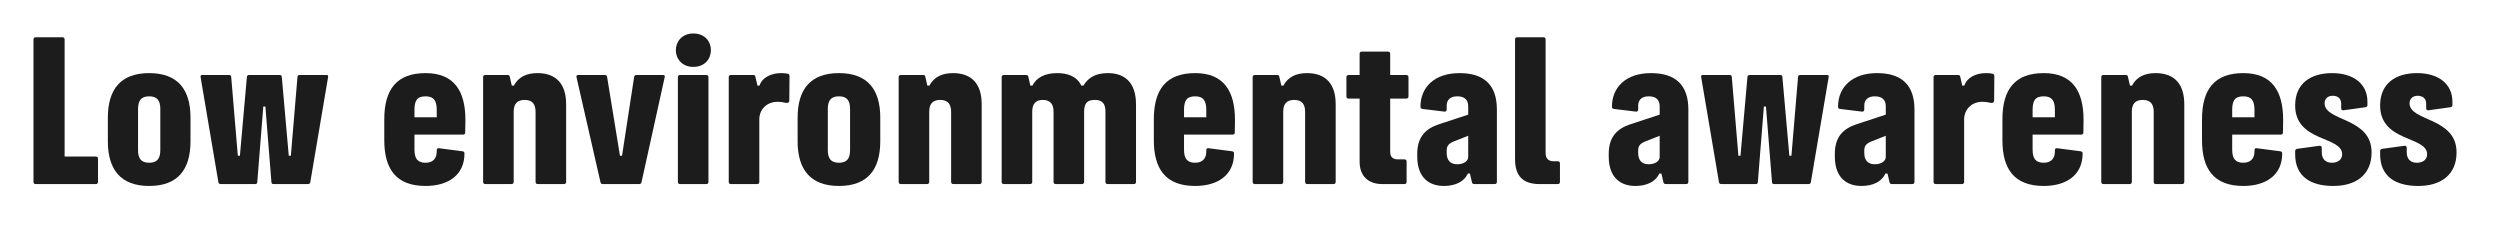
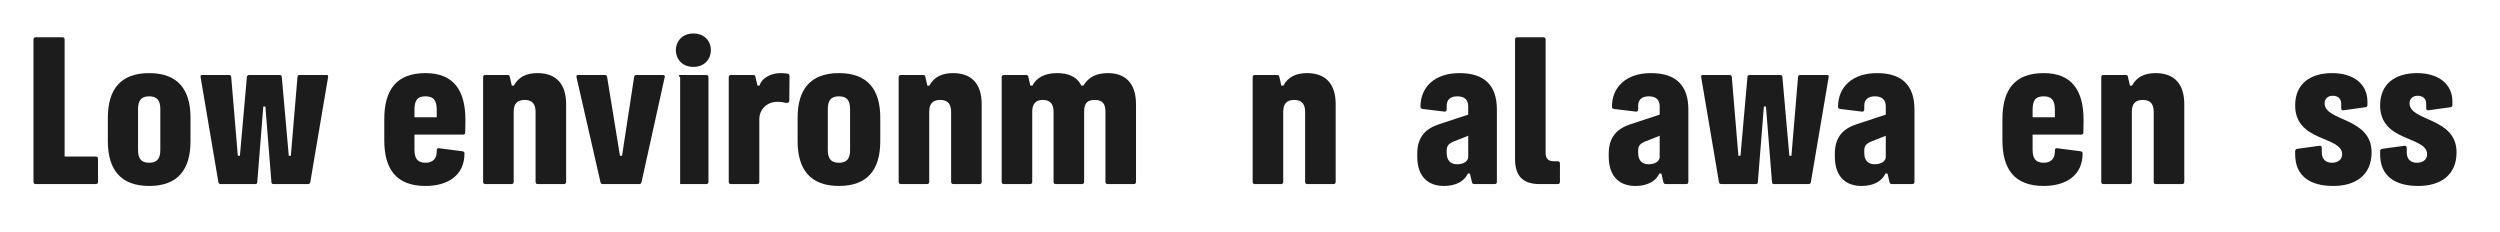
<svg xmlns="http://www.w3.org/2000/svg" fill="none" height="100%" overflow="visible" preserveAspectRatio="none" style="display: block;" viewBox="0 0 183 17" width="100%">
  <g id="Frame 11">
    <g id="Low environmental awareness">
      <path d="M177.016 13.612C175.372 13.612 174.225 12.935 174.225 11.292V11.071C174.225 10.96 174.281 10.905 174.391 10.891L176.007 10.67C176.118 10.656 176.173 10.725 176.173 10.836V11.14C176.173 11.734 176.546 11.913 176.919 11.913C177.306 11.913 177.665 11.72 177.665 11.292C177.665 9.938 174.198 10.421 174.225 7.686C174.239 6.153 175.303 5.352 176.933 5.352C178.494 5.352 179.516 6.139 179.516 7.438V7.686C179.516 7.797 179.46 7.838 179.35 7.852L177.761 8.073C177.651 8.087 177.596 8.032 177.596 7.921V7.59C177.596 7.189 177.319 7.01 176.974 7.01C176.643 7.01 176.38 7.203 176.38 7.562C176.38 8.902 179.82 8.571 179.82 11.153C179.82 12.811 178.659 13.612 177.016 13.612Z" fill="#1C1C1C" id="Vector" />
      <path d="M170.796 13.612C169.152 13.612 168.006 12.935 168.006 11.292V11.071C168.006 10.96 168.061 10.905 168.172 10.891L169.788 10.67C169.898 10.656 169.954 10.725 169.954 10.836V11.14C169.954 11.734 170.326 11.913 170.699 11.913C171.086 11.913 171.445 11.72 171.445 11.292C171.445 9.938 167.978 10.421 168.006 7.686C168.02 6.153 169.083 5.352 170.713 5.352C172.274 5.352 173.296 6.139 173.296 7.438V7.686C173.296 7.797 173.241 7.838 173.131 7.852L171.542 8.073C171.432 8.087 171.376 8.032 171.376 7.921V7.59C171.376 7.189 171.1 7.01 170.755 7.01C170.423 7.01 170.161 7.203 170.161 7.562C170.161 8.902 173.6 8.571 173.6 11.153C173.6 12.811 172.44 13.612 170.796 13.612Z" fill="#1C1C1C" id="Vector_2" />
-       <path d="M164.212 13.612C162.016 13.612 161.187 12.328 161.187 10.256V8.736C161.187 6.512 162.126 5.352 164.212 5.352C166.312 5.352 167.127 6.678 167.127 8.778L167.113 9.689C167.113 9.8 167.058 9.855 166.947 9.855H163.397V10.96C163.397 11.596 163.618 11.913 164.212 11.913C164.737 11.913 165.027 11.609 165.027 11.098V11.002C165.027 10.891 165.082 10.836 165.193 10.85L166.892 11.071C167.002 11.085 167.058 11.126 167.058 11.236C167.058 12.825 165.856 13.612 164.212 13.612ZM163.397 8.584H165.027V8.046C165.027 7.383 164.82 7.051 164.212 7.051C163.577 7.051 163.397 7.383 163.397 8.046V8.584Z" fill="#1C1C1C" id="Vector_3" />
      <path d="M157.818 13.474C157.708 13.474 157.652 13.419 157.652 13.308V8.184C157.652 7.645 157.431 7.314 156.851 7.314C156.271 7.314 156.05 7.645 156.05 8.17V13.308C156.05 13.419 155.995 13.474 155.884 13.474H153.978C153.868 13.474 153.812 13.419 153.812 13.308V5.656C153.812 5.545 153.868 5.49 153.978 5.49H155.608C155.705 5.49 155.746 5.532 155.76 5.601L155.912 6.264H156.064C156.395 5.642 156.976 5.352 157.79 5.352C159.144 5.352 159.89 6.126 159.89 7.631V13.308C159.89 13.419 159.835 13.474 159.724 13.474H157.818Z" fill="#1C1C1C" id="Vector_4" />
      <path d="M149.602 13.612C147.406 13.612 146.577 12.328 146.577 10.256V8.736C146.577 6.512 147.517 5.352 149.602 5.352C151.702 5.352 152.517 6.678 152.517 8.778L152.503 9.689C152.503 9.8 152.448 9.855 152.337 9.855H148.787V10.96C148.787 11.596 149.008 11.913 149.602 11.913C150.127 11.913 150.417 11.609 150.417 11.098V11.002C150.417 10.891 150.473 10.836 150.583 10.85L152.282 11.071C152.393 11.085 152.448 11.126 152.448 11.236C152.448 12.825 151.246 13.612 149.602 13.612ZM148.787 8.584H150.417V8.046C150.417 7.383 150.21 7.051 149.602 7.051C148.967 7.051 148.787 7.383 148.787 8.046V8.584Z" fill="#1C1C1C" id="Vector_5" />
-       <path d="M141.703 13.474C141.593 13.474 141.537 13.419 141.537 13.308V5.656C141.537 5.545 141.593 5.49 141.703 5.49H143.305C143.416 5.49 143.457 5.504 143.485 5.601L143.637 6.264H143.789C143.996 5.642 144.687 5.352 145.363 5.352C145.557 5.352 145.723 5.366 145.847 5.394C145.944 5.421 145.985 5.463 145.985 5.559L145.971 7.355C145.971 7.465 145.902 7.535 145.792 7.535C145.626 7.535 145.502 7.452 145.115 7.452C144.286 7.452 143.775 8.046 143.775 8.736V13.308C143.775 13.419 143.72 13.474 143.609 13.474H141.703Z" fill="#1C1C1C" id="Vector_6" />
      <path d="M136.257 13.612C135.221 13.612 134.31 13.046 134.31 11.457V11.25C134.31 9.979 134.973 9.399 135.898 9.095L138.039 8.391V7.783C138.039 7.327 137.791 7.051 137.238 7.051C136.713 7.051 136.465 7.327 136.465 7.728V8.004C136.465 8.115 136.409 8.184 136.299 8.17L134.71 7.977C134.6 7.963 134.545 7.921 134.545 7.811C134.545 6.388 135.567 5.352 137.404 5.352C139.2 5.352 140.139 6.222 140.139 8.018V13.308C140.139 13.419 140.084 13.474 139.973 13.474H138.495C138.398 13.474 138.329 13.433 138.316 13.35L138.164 12.701H138.012C137.735 13.322 137.059 13.612 136.257 13.612ZM136.465 11.195C136.465 11.692 136.699 12.024 137.224 12.024C137.722 12.024 138.039 11.789 138.039 11.485V9.938L136.99 10.352C136.589 10.518 136.465 10.684 136.465 11.043V11.195Z" fill="#1C1C1C" id="Vector_7" />
      <path d="M132.555 13.336C132.542 13.419 132.486 13.474 132.39 13.474H129.862C129.765 13.474 129.724 13.433 129.71 13.336L129.268 7.797H129.116L128.674 13.336C128.66 13.433 128.619 13.474 128.522 13.474H125.994C125.898 13.474 125.842 13.419 125.829 13.336L124.53 5.67C124.503 5.532 124.544 5.49 124.641 5.49H126.602C126.713 5.49 126.754 5.532 126.768 5.642L127.251 11.402H127.403L127.914 5.629C127.928 5.532 127.983 5.49 128.08 5.49H130.304C130.414 5.49 130.456 5.532 130.47 5.629L130.981 11.402H131.133L131.616 5.642C131.63 5.532 131.671 5.49 131.782 5.49H133.743C133.84 5.49 133.881 5.532 133.854 5.67L132.555 13.336Z" fill="#1C1C1C" id="Vector_8" />
      <path d="M119.707 13.612C118.671 13.612 117.759 13.046 117.759 11.457V11.25C117.759 9.979 118.422 9.399 119.347 9.095L121.488 8.391V7.783C121.488 7.327 121.24 7.051 120.687 7.051C120.162 7.051 119.914 7.327 119.914 7.728V8.004C119.914 8.115 119.859 8.184 119.748 8.17L118.16 7.977C118.049 7.963 117.994 7.921 117.994 7.811C117.994 6.388 119.016 5.352 120.853 5.352C122.649 5.352 123.588 6.222 123.588 8.018V13.308C123.588 13.419 123.533 13.474 123.422 13.474H121.944C121.848 13.474 121.779 13.433 121.765 13.35L121.613 12.701H121.461C121.185 13.322 120.508 13.612 119.707 13.612ZM119.914 11.195C119.914 11.692 120.149 12.024 120.673 12.024C121.171 12.024 121.488 11.789 121.488 11.485V9.938L120.439 10.352C120.038 10.518 119.914 10.684 119.914 11.043V11.195Z" fill="#1C1C1C" id="Vector_9" />
      <path d="M112.71 13.475C111.467 13.475 110.901 12.88 110.901 11.637V2.894C110.901 2.783 110.956 2.728 111.067 2.728H112.973C113.083 2.728 113.139 2.783 113.139 2.894V11.209C113.139 11.596 113.346 11.803 113.705 11.803H114.023C114.133 11.803 114.188 11.858 114.188 11.969V13.309C114.188 13.419 114.133 13.475 114.023 13.475H112.71Z" fill="#1C1C1C" id="Vector_10" />
      <path d="M105.691 13.612C104.655 13.612 103.743 13.046 103.743 11.457V11.25C103.743 9.979 104.406 9.399 105.332 9.095L107.473 8.391V7.783C107.473 7.327 107.224 7.051 106.672 7.051C106.147 7.051 105.898 7.327 105.898 7.728V8.004C105.898 8.115 105.843 8.184 105.732 8.17L104.144 7.977C104.033 7.963 103.978 7.921 103.978 7.811C103.978 6.388 105 5.352 106.837 5.352C108.633 5.352 109.572 6.222 109.572 8.018V13.308C109.572 13.419 109.517 13.474 109.407 13.474H107.929C107.832 13.474 107.763 13.433 107.749 13.35L107.597 12.701H107.445C107.169 13.322 106.492 13.612 105.691 13.612ZM105.898 11.195C105.898 11.692 106.133 12.024 106.658 12.024C107.155 12.024 107.473 11.789 107.473 11.485V9.938L106.423 10.352C106.022 10.518 105.898 10.684 105.898 11.043V11.195Z" fill="#1C1C1C" id="Vector_11" />
-       <path d="M101.196 13.475C100.146 13.475 99.524 12.881 99.524 11.831V7.217H98.723C98.612 7.217 98.557 7.162 98.557 7.052V5.656C98.557 5.546 98.612 5.491 98.723 5.491H99.524V3.944C99.524 3.833 99.579 3.778 99.69 3.778H101.596C101.707 3.778 101.762 3.833 101.762 3.944V5.491H102.936C103.046 5.491 103.102 5.546 103.102 5.656V7.052C103.102 7.162 103.046 7.217 102.936 7.217H101.762V11.126C101.762 11.513 101.997 11.665 102.301 11.665H102.798C102.908 11.665 102.964 11.72 102.964 11.831V13.309C102.964 13.419 102.908 13.475 102.798 13.475H101.196Z" fill="#1C1C1C" id="Vector_12" />
      <path d="M95.7 13.474C95.589 13.474 95.534 13.419 95.534 13.308V8.184C95.534 7.645 95.313 7.314 94.733 7.314C94.153 7.314 93.932 7.645 93.932 8.17V13.308C93.932 13.419 93.877 13.474 93.766 13.474H91.86C91.749 13.474 91.694 13.419 91.694 13.308V5.656C91.694 5.545 91.749 5.49 91.86 5.49H93.49C93.587 5.49 93.628 5.532 93.642 5.601L93.794 6.264H93.946C94.277 5.642 94.857 5.352 95.672 5.352C97.026 5.352 97.772 6.126 97.772 7.631V13.308C97.772 13.419 97.717 13.474 97.606 13.474H95.7Z" fill="#1C1C1C" id="Vector_13" />
-       <path d="M87.485 13.612C85.289 13.612 84.46 12.328 84.46 10.256V8.736C84.46 6.512 85.4 5.352 87.485 5.352C89.585 5.352 90.4 6.678 90.4 8.778L90.386 9.689C90.386 9.8 90.331 9.855 90.22 9.855H86.671V10.96C86.671 11.596 86.891 11.913 87.485 11.913C88.01 11.913 88.3 11.609 88.3 11.098V11.002C88.3 10.891 88.356 10.836 88.466 10.85L90.165 11.071C90.276 11.085 90.331 11.126 90.331 11.236C90.331 12.825 89.129 13.612 87.485 13.612ZM86.671 8.584H88.3V8.046C88.3 7.383 88.093 7.051 87.485 7.051C86.85 7.051 86.671 7.383 86.671 8.046V8.584Z" fill="#1C1C1C" id="Vector_14" />
      <path d="M81.084 13.474C80.974 13.474 80.919 13.419 80.919 13.308V8.17C80.919 7.617 80.712 7.314 80.145 7.314C79.606 7.314 79.358 7.535 79.358 8.17V13.308C79.358 13.419 79.302 13.474 79.192 13.474H77.286C77.175 13.474 77.12 13.419 77.12 13.308V8.17C77.12 7.617 76.871 7.314 76.333 7.314C75.808 7.314 75.559 7.617 75.559 8.17V13.308C75.559 13.419 75.504 13.474 75.394 13.474H73.487C73.377 13.474 73.322 13.419 73.322 13.308V5.656C73.322 5.545 73.377 5.49 73.487 5.49H75.117C75.214 5.49 75.255 5.532 75.269 5.601L75.421 6.264H75.573C75.877 5.67 76.499 5.352 77.382 5.352C78.087 5.352 78.805 5.545 79.151 6.264H79.302C79.689 5.642 80.242 5.352 81.112 5.352C82.272 5.352 83.156 5.988 83.156 7.631V13.308C83.156 13.419 83.101 13.474 82.991 13.474H81.084Z" fill="#1C1C1C" id="Vector_15" />
      <path d="M69.787 13.474C69.677 13.474 69.622 13.419 69.622 13.308V8.184C69.622 7.645 69.401 7.314 68.821 7.314C68.24 7.314 68.019 7.645 68.019 8.17V13.308C68.019 13.419 67.964 13.474 67.854 13.474H65.948C65.837 13.474 65.782 13.419 65.782 13.308V5.656C65.782 5.545 65.837 5.49 65.948 5.49H67.578C67.674 5.49 67.716 5.532 67.729 5.601L67.881 6.264H68.033C68.365 5.642 68.945 5.352 69.76 5.352C71.114 5.352 71.859 6.126 71.859 7.631V13.308C71.859 13.419 71.804 13.474 71.694 13.474H69.787Z" fill="#1C1C1C" id="Vector_16" />
      <path d="M61.41 13.612C59.325 13.612 58.386 12.411 58.386 10.339V8.612C58.386 6.54 59.325 5.352 61.41 5.352C63.496 5.352 64.436 6.54 64.436 8.612V10.339C64.436 12.438 63.483 13.612 61.41 13.612ZM60.596 10.974C60.596 11.582 60.803 11.913 61.41 11.913C62.018 11.913 62.225 11.582 62.225 10.974V7.99C62.225 7.383 62.018 7.051 61.41 7.051C60.803 7.051 60.596 7.383 60.596 7.99V10.974Z" fill="#1C1C1C" id="Vector_17" />
      <path d="M53.51 13.474C53.399 13.474 53.344 13.419 53.344 13.308V5.656C53.344 5.545 53.399 5.49 53.51 5.49H55.112C55.223 5.49 55.264 5.504 55.292 5.601L55.444 6.264H55.596C55.803 5.642 56.493 5.352 57.17 5.352C57.364 5.352 57.529 5.366 57.654 5.394C57.751 5.421 57.792 5.463 57.792 5.559L57.778 7.355C57.778 7.465 57.709 7.535 57.599 7.535C57.433 7.535 57.309 7.452 56.922 7.452C56.093 7.452 55.582 8.046 55.582 8.736V13.308C55.582 13.419 55.527 13.474 55.416 13.474H53.51Z" fill="#1C1C1C" id="Vector_18" />
-       <path d="M49.787 13.474C49.677 13.474 49.621 13.419 49.621 13.308V5.656C49.621 5.545 49.677 5.49 49.787 5.49H51.694C51.804 5.49 51.859 5.545 51.859 5.656V13.308C51.859 13.419 51.804 13.474 51.694 13.474H49.787ZM49.47 3.667C49.47 3.073 49.898 2.451 50.754 2.451C51.624 2.451 52.039 3.073 52.039 3.667C52.039 4.275 51.624 4.896 50.754 4.896C49.898 4.896 49.47 4.275 49.47 3.667Z" fill="#1C1C1C" id="Vector_19" />
+       <path d="M49.787 13.474V5.656C49.621 5.545 49.677 5.49 49.787 5.49H51.694C51.804 5.49 51.859 5.545 51.859 5.656V13.308C51.859 13.419 51.804 13.474 51.694 13.474H49.787ZM49.47 3.667C49.47 3.073 49.898 2.451 50.754 2.451C51.624 2.451 52.039 3.073 52.039 3.667C52.039 4.275 51.624 4.896 50.754 4.896C49.898 4.896 49.47 4.275 49.47 3.667Z" fill="#1C1C1C" id="Vector_19" />
      <path d="M44.11 13.474C44.027 13.474 43.972 13.419 43.958 13.35L42.204 5.67C42.176 5.56 42.204 5.49 42.314 5.49H44.276C44.386 5.49 44.428 5.546 44.442 5.642L45.381 11.402H45.533L46.417 5.642C46.431 5.546 46.472 5.49 46.583 5.49H48.544C48.654 5.49 48.682 5.56 48.654 5.656L46.956 13.35C46.942 13.419 46.873 13.474 46.804 13.474H44.11Z" fill="#1C1C1C" id="Vector_20" />
      <path d="M39.37 13.474C39.259 13.474 39.204 13.419 39.204 13.308V8.184C39.204 7.645 38.983 7.314 38.403 7.314C37.822 7.314 37.602 7.645 37.602 8.17V13.308C37.602 13.419 37.546 13.474 37.436 13.474H35.53C35.419 13.474 35.364 13.419 35.364 13.308V5.656C35.364 5.545 35.419 5.49 35.53 5.49H37.16C37.256 5.49 37.298 5.532 37.311 5.601L37.463 6.264H37.615C37.947 5.642 38.527 5.352 39.342 5.352C40.696 5.352 41.441 6.126 41.441 7.631V13.308C41.441 13.419 41.386 13.474 41.276 13.474H39.37Z" fill="#1C1C1C" id="Vector_21" />
      <path d="M31.154 13.612C28.957 13.612 28.129 12.328 28.129 10.256V8.736C28.129 6.512 29.068 5.352 31.154 5.352C33.253 5.352 34.068 6.678 34.068 8.778L34.054 9.689C34.054 9.8 33.999 9.855 33.889 9.855H30.339V10.96C30.339 11.596 30.56 11.913 31.154 11.913C31.679 11.913 31.969 11.609 31.969 11.098V11.002C31.969 10.891 32.024 10.836 32.135 10.85L33.834 11.071C33.944 11.085 33.999 11.126 33.999 11.236C33.999 12.825 32.797 13.612 31.154 13.612ZM30.339 8.584H31.969V8.046C31.969 7.383 31.762 7.051 31.154 7.051C30.518 7.051 30.339 7.383 30.339 8.046V8.584Z" fill="#1C1C1C" id="Vector_22" />
      <path d="M22.713 13.336C22.699 13.419 22.644 13.474 22.547 13.474H20.02C19.923 13.474 19.881 13.433 19.868 13.336L19.426 7.797H19.274L18.832 13.336C18.818 13.433 18.776 13.474 18.68 13.474H16.152C16.055 13.474 16 13.419 15.986 13.336L14.688 5.67C14.66 5.532 14.702 5.49 14.798 5.49H16.76C16.87 5.49 16.912 5.532 16.925 5.642L17.409 11.402H17.561L18.072 5.629C18.086 5.532 18.141 5.49 18.238 5.49H20.462C20.572 5.49 20.613 5.532 20.627 5.629L21.138 11.402H21.29L21.774 5.642C21.788 5.532 21.829 5.49 21.939 5.49H23.901C23.998 5.49 24.039 5.532 24.012 5.67L22.713 13.336Z" fill="#1C1C1C" id="Vector_23" />
      <path d="M10.92 13.612C8.834 13.612 7.895 12.411 7.895 10.339V8.612C7.895 6.54 8.834 5.352 10.92 5.352C13.006 5.352 13.945 6.54 13.945 8.612V10.339C13.945 12.438 12.992 13.612 10.92 13.612ZM10.105 10.974C10.105 11.582 10.312 11.913 10.92 11.913C11.528 11.913 11.735 11.582 11.735 10.974V7.99C11.735 7.383 11.528 7.051 10.92 7.051C10.312 7.051 10.105 7.383 10.105 7.99V10.974Z" fill="#1C1C1C" id="Vector_24" />
      <path d="M2.617 13.475C2.506 13.475 2.451 13.419 2.451 13.309V2.894C2.451 2.783 2.506 2.728 2.617 2.728H4.565C4.675 2.728 4.73 2.783 4.73 2.894V11.458H7.009C7.12 11.458 7.175 11.513 7.175 11.623V13.309C7.175 13.419 7.12 13.475 7.009 13.475H2.617Z" fill="#1C1C1C" id="Vector_25" />
    </g>
  </g>
</svg>